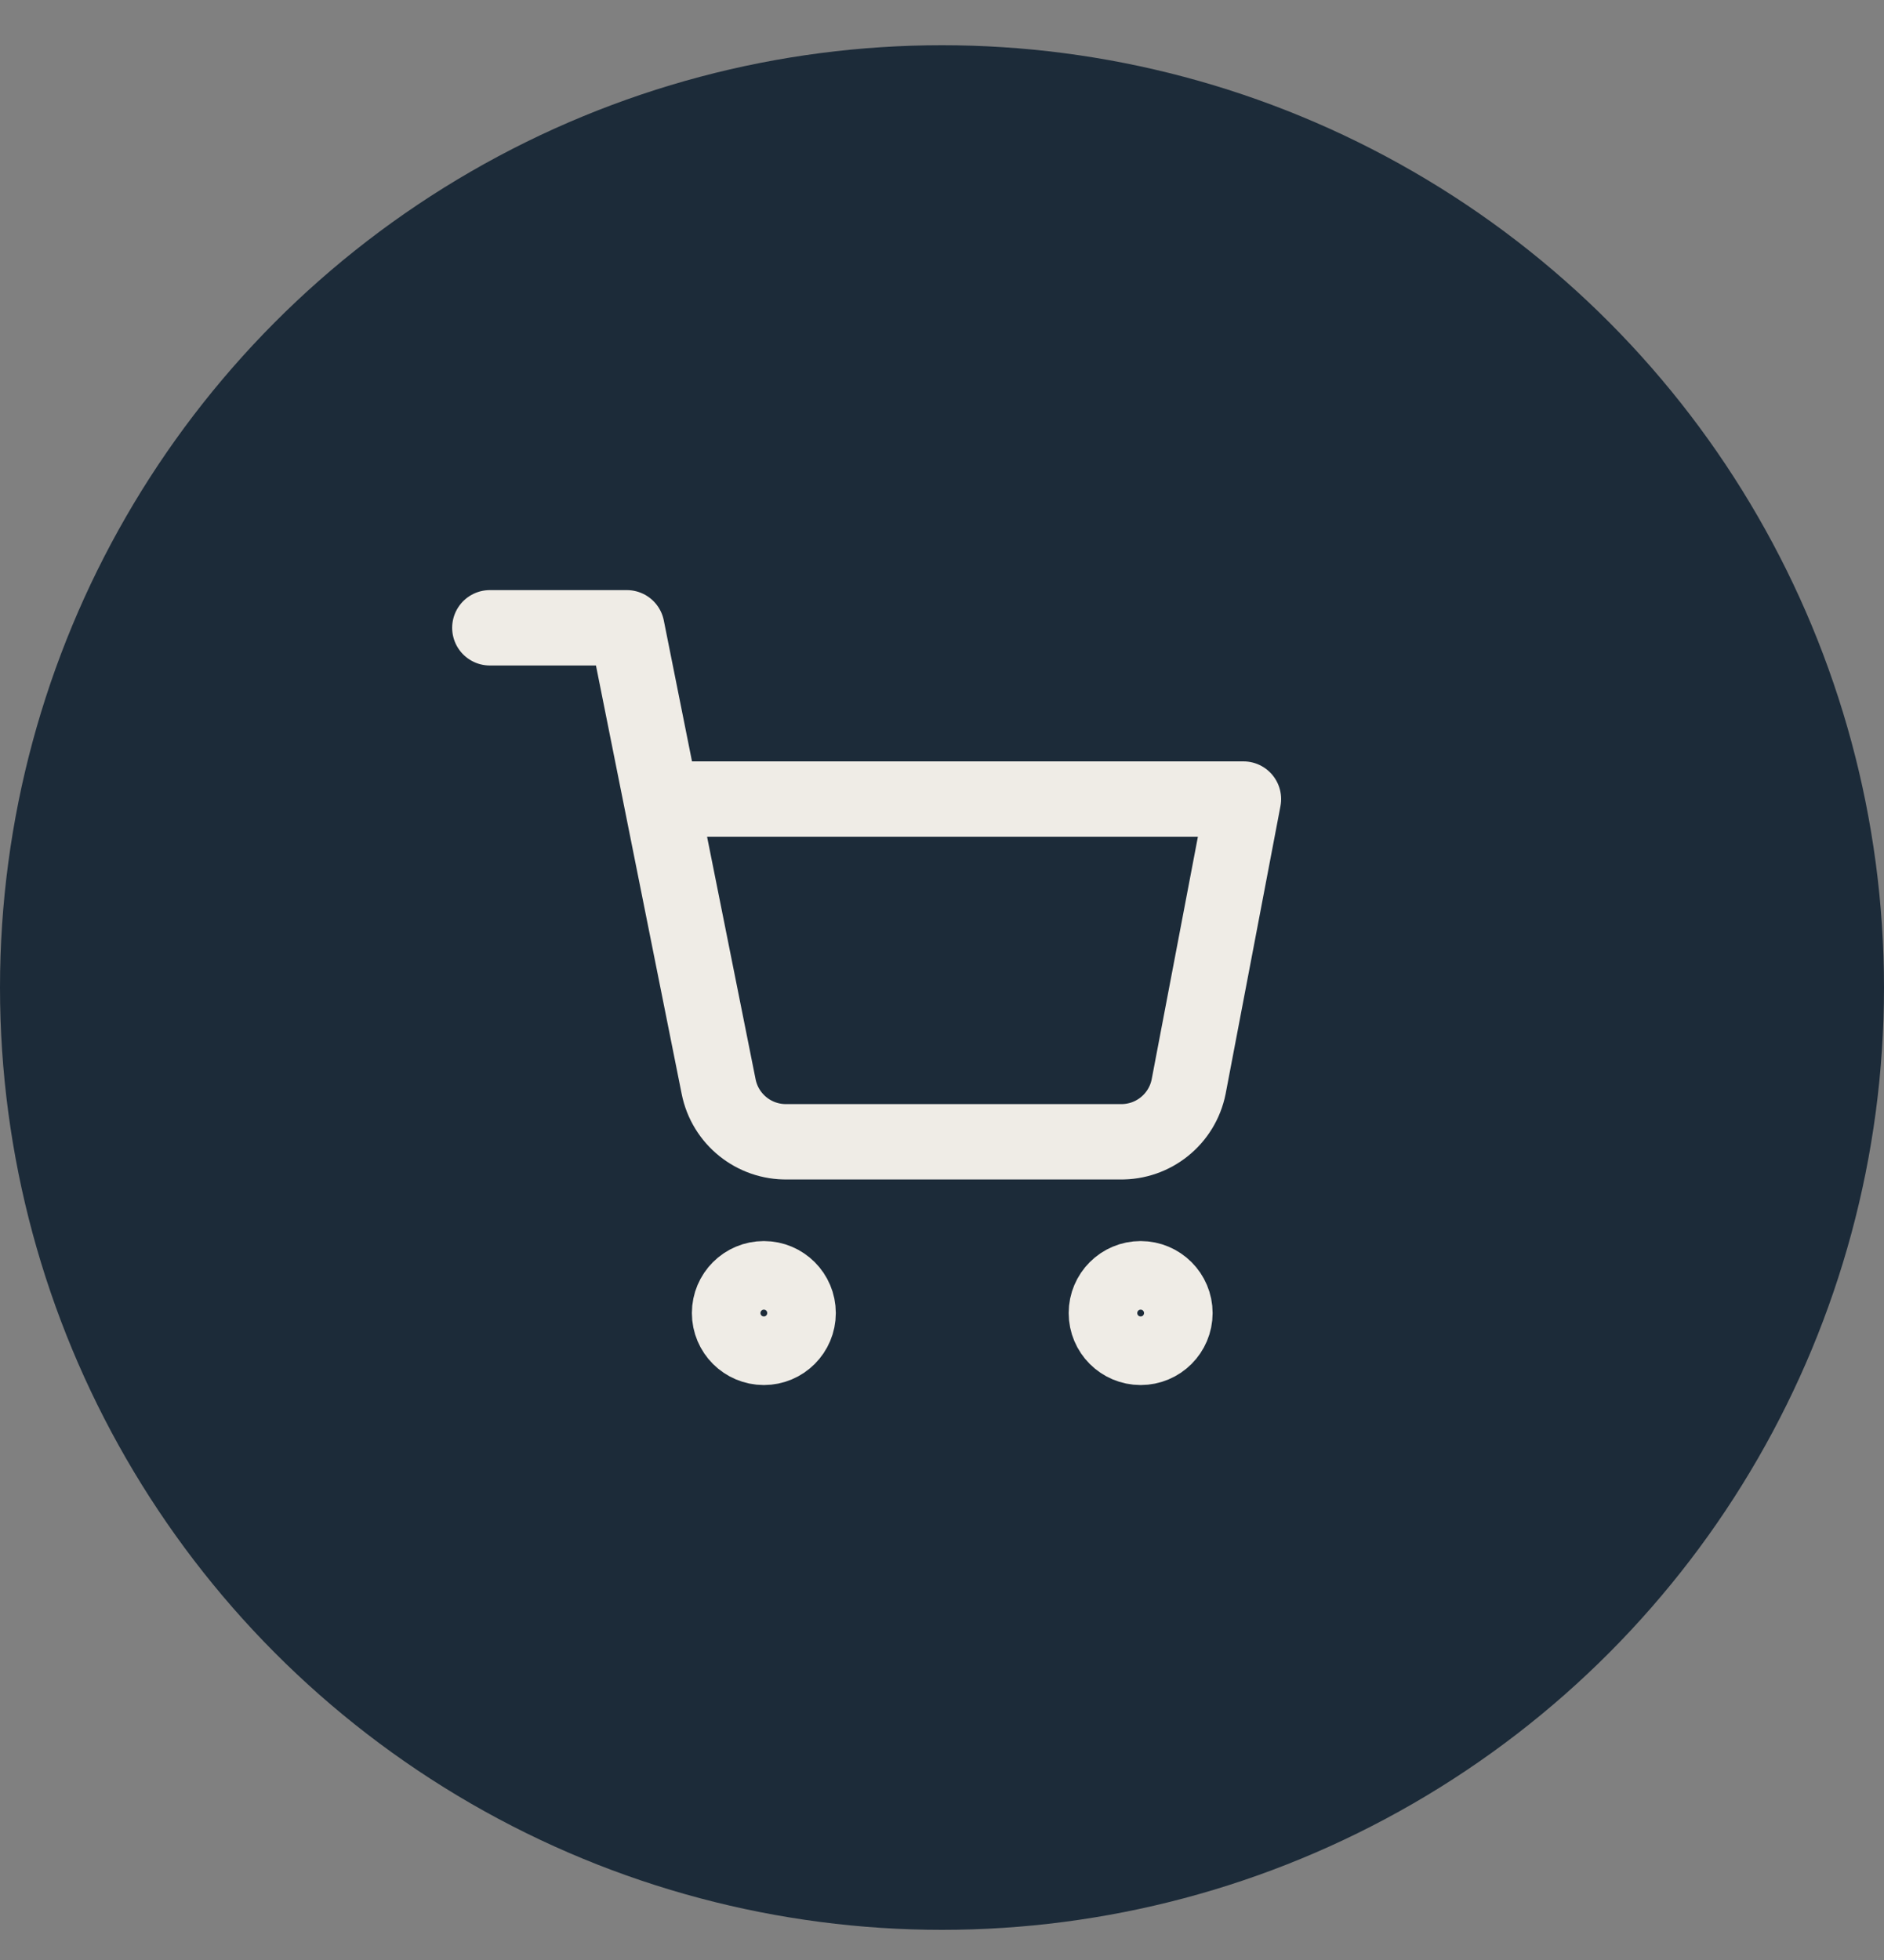
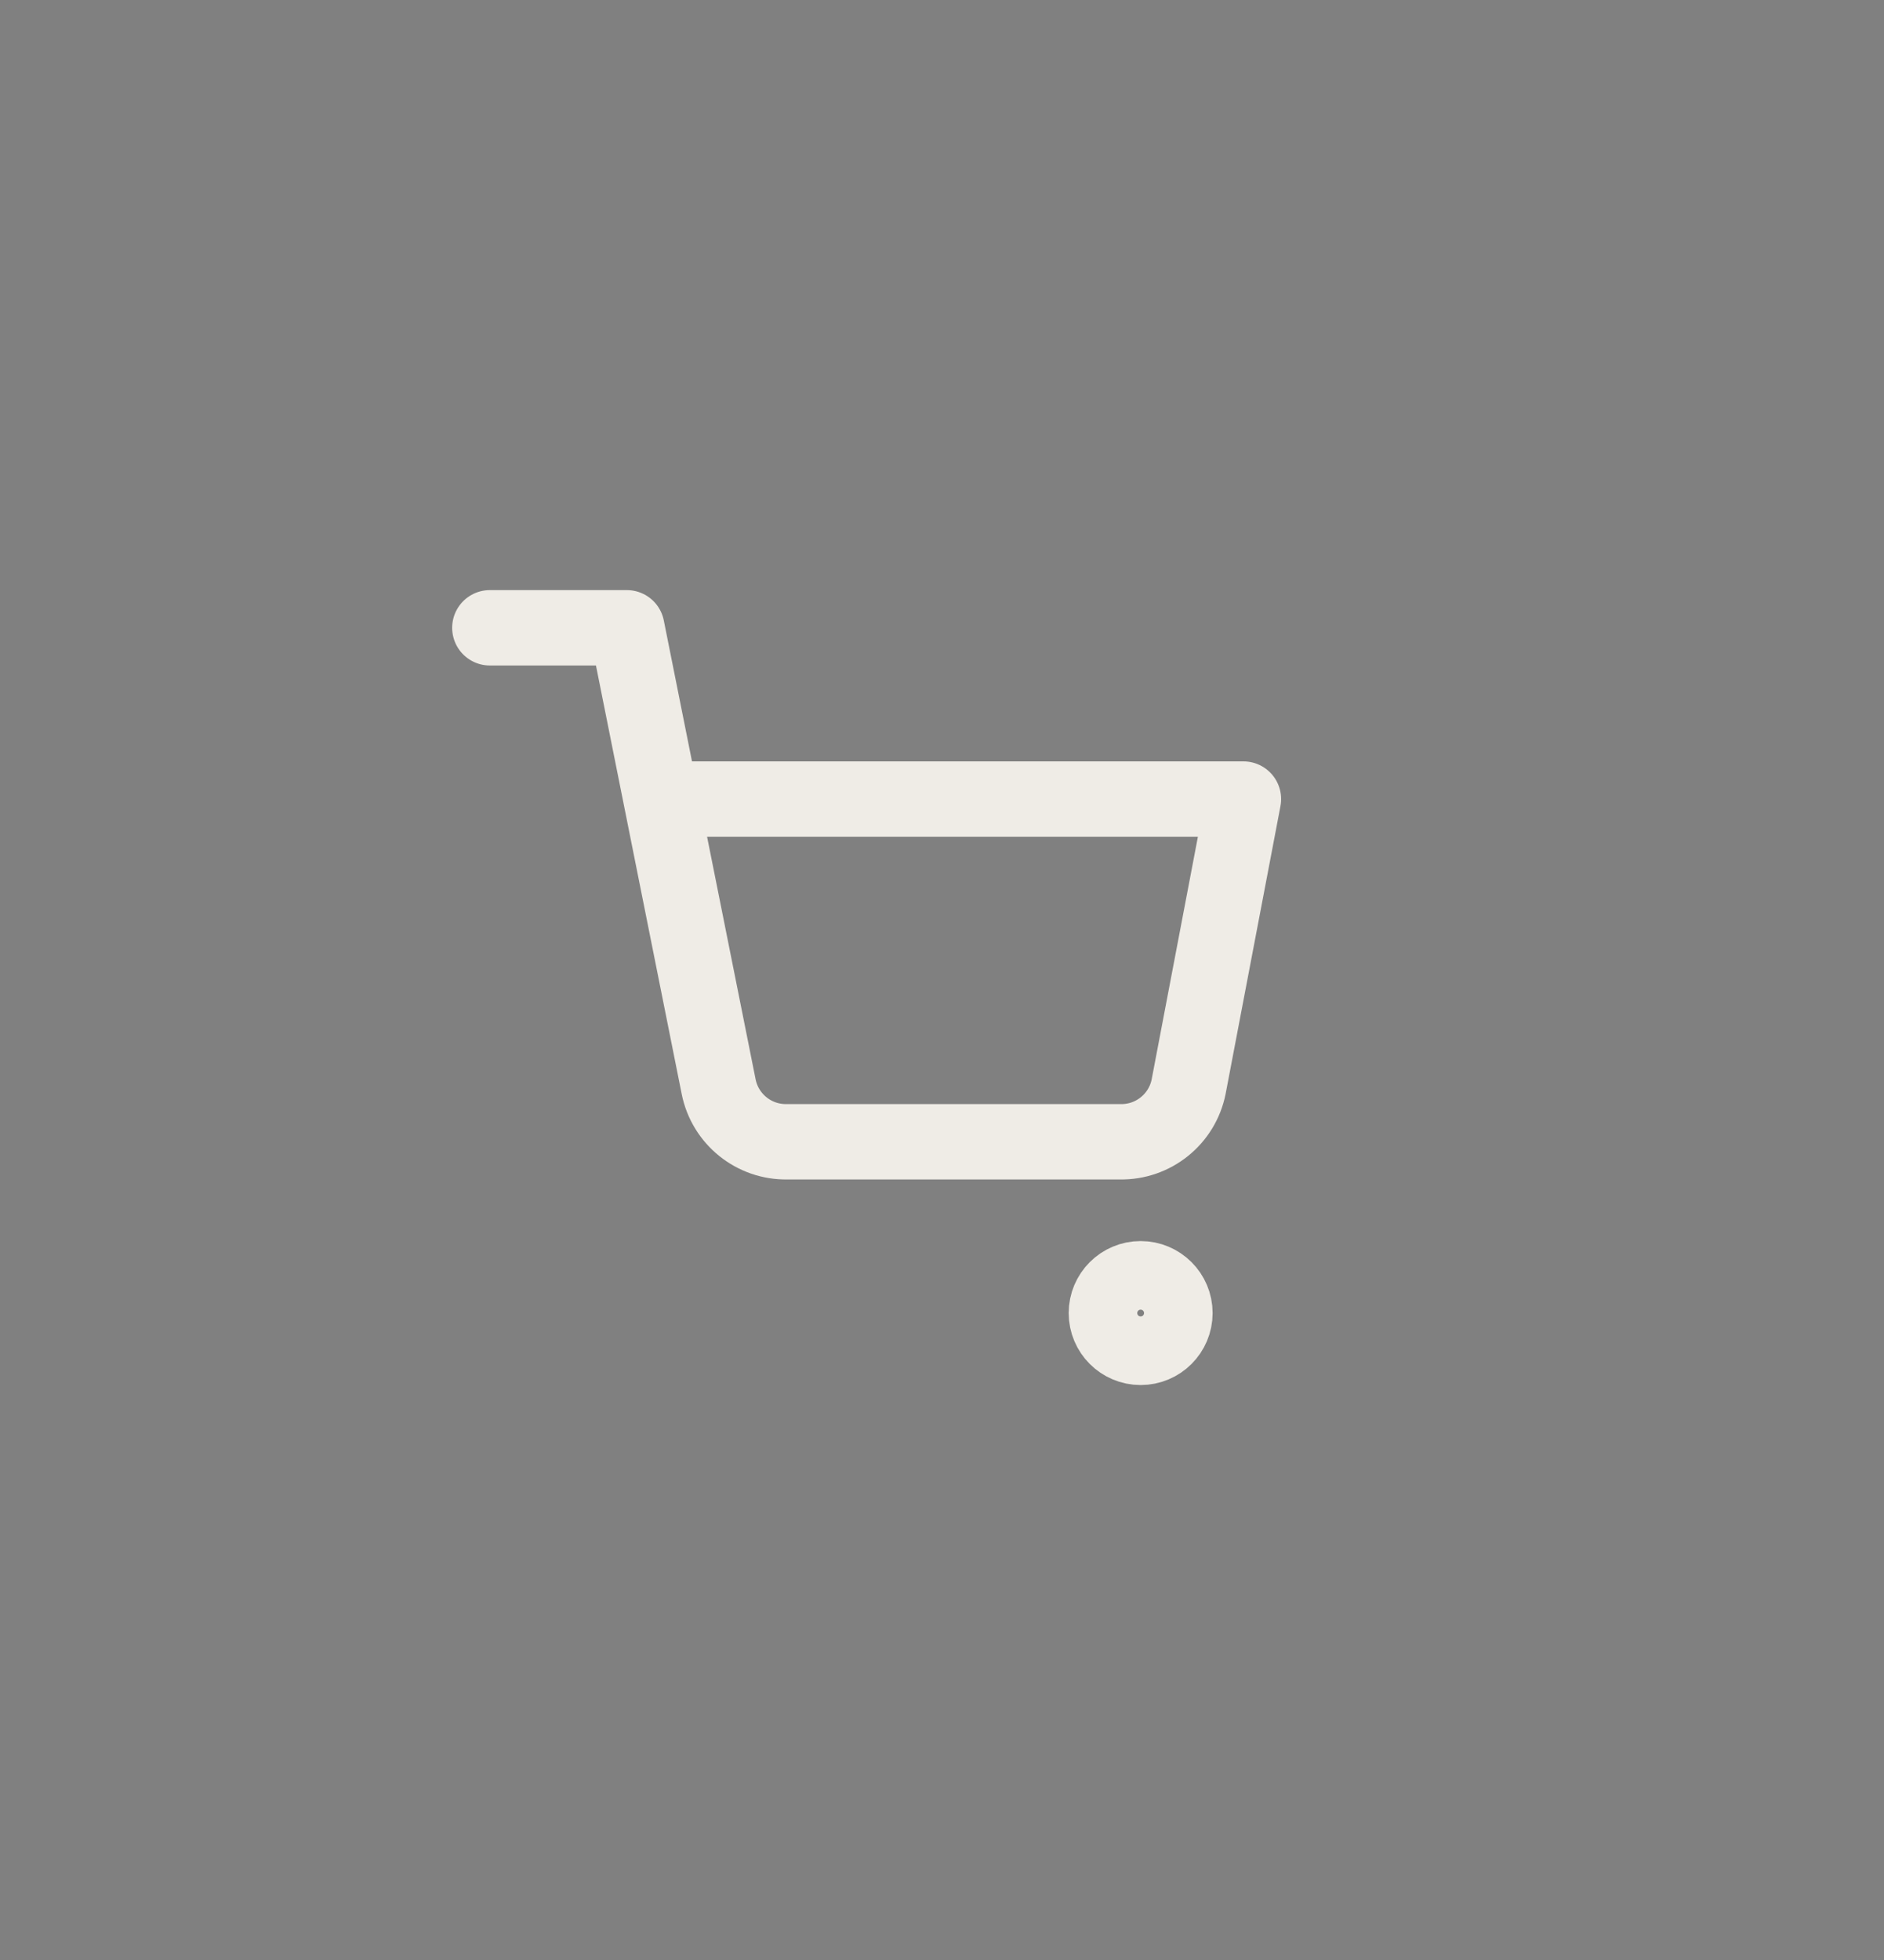
<svg xmlns="http://www.w3.org/2000/svg" width="25" height="26" viewBox="0 0 25 26" fill="none">
  <rect x="0" y="0" width="25" height="26" fill="#808080" stroke="none" />
-   <ellipse cx="12.5" cy="13.1" rx="12.5" ry="12.5" fill="#1c2b39" />
-   <ellipse cx="10.136" cy="17.418" rx="0.455" ry="0.455" stroke="#EFECE6" stroke-linecap="round" stroke-linejoin="round" />
  <ellipse cx="15.136" cy="17.418" rx="0.455" ry="0.455" stroke="#EFECE6" stroke-linecap="round" stroke-linejoin="round" />
  <path d="M6.5 8.328H8.318L9.536 14.414C9.622 14.846 10.005 15.154 10.445 15.146L14.864 15.146C15.304 15.154 15.687 14.846 15.773 14.414L16.5 10.6H8.773" stroke="#EFECE6" stroke-linecap="round" stroke-linejoin="round" />
</svg>